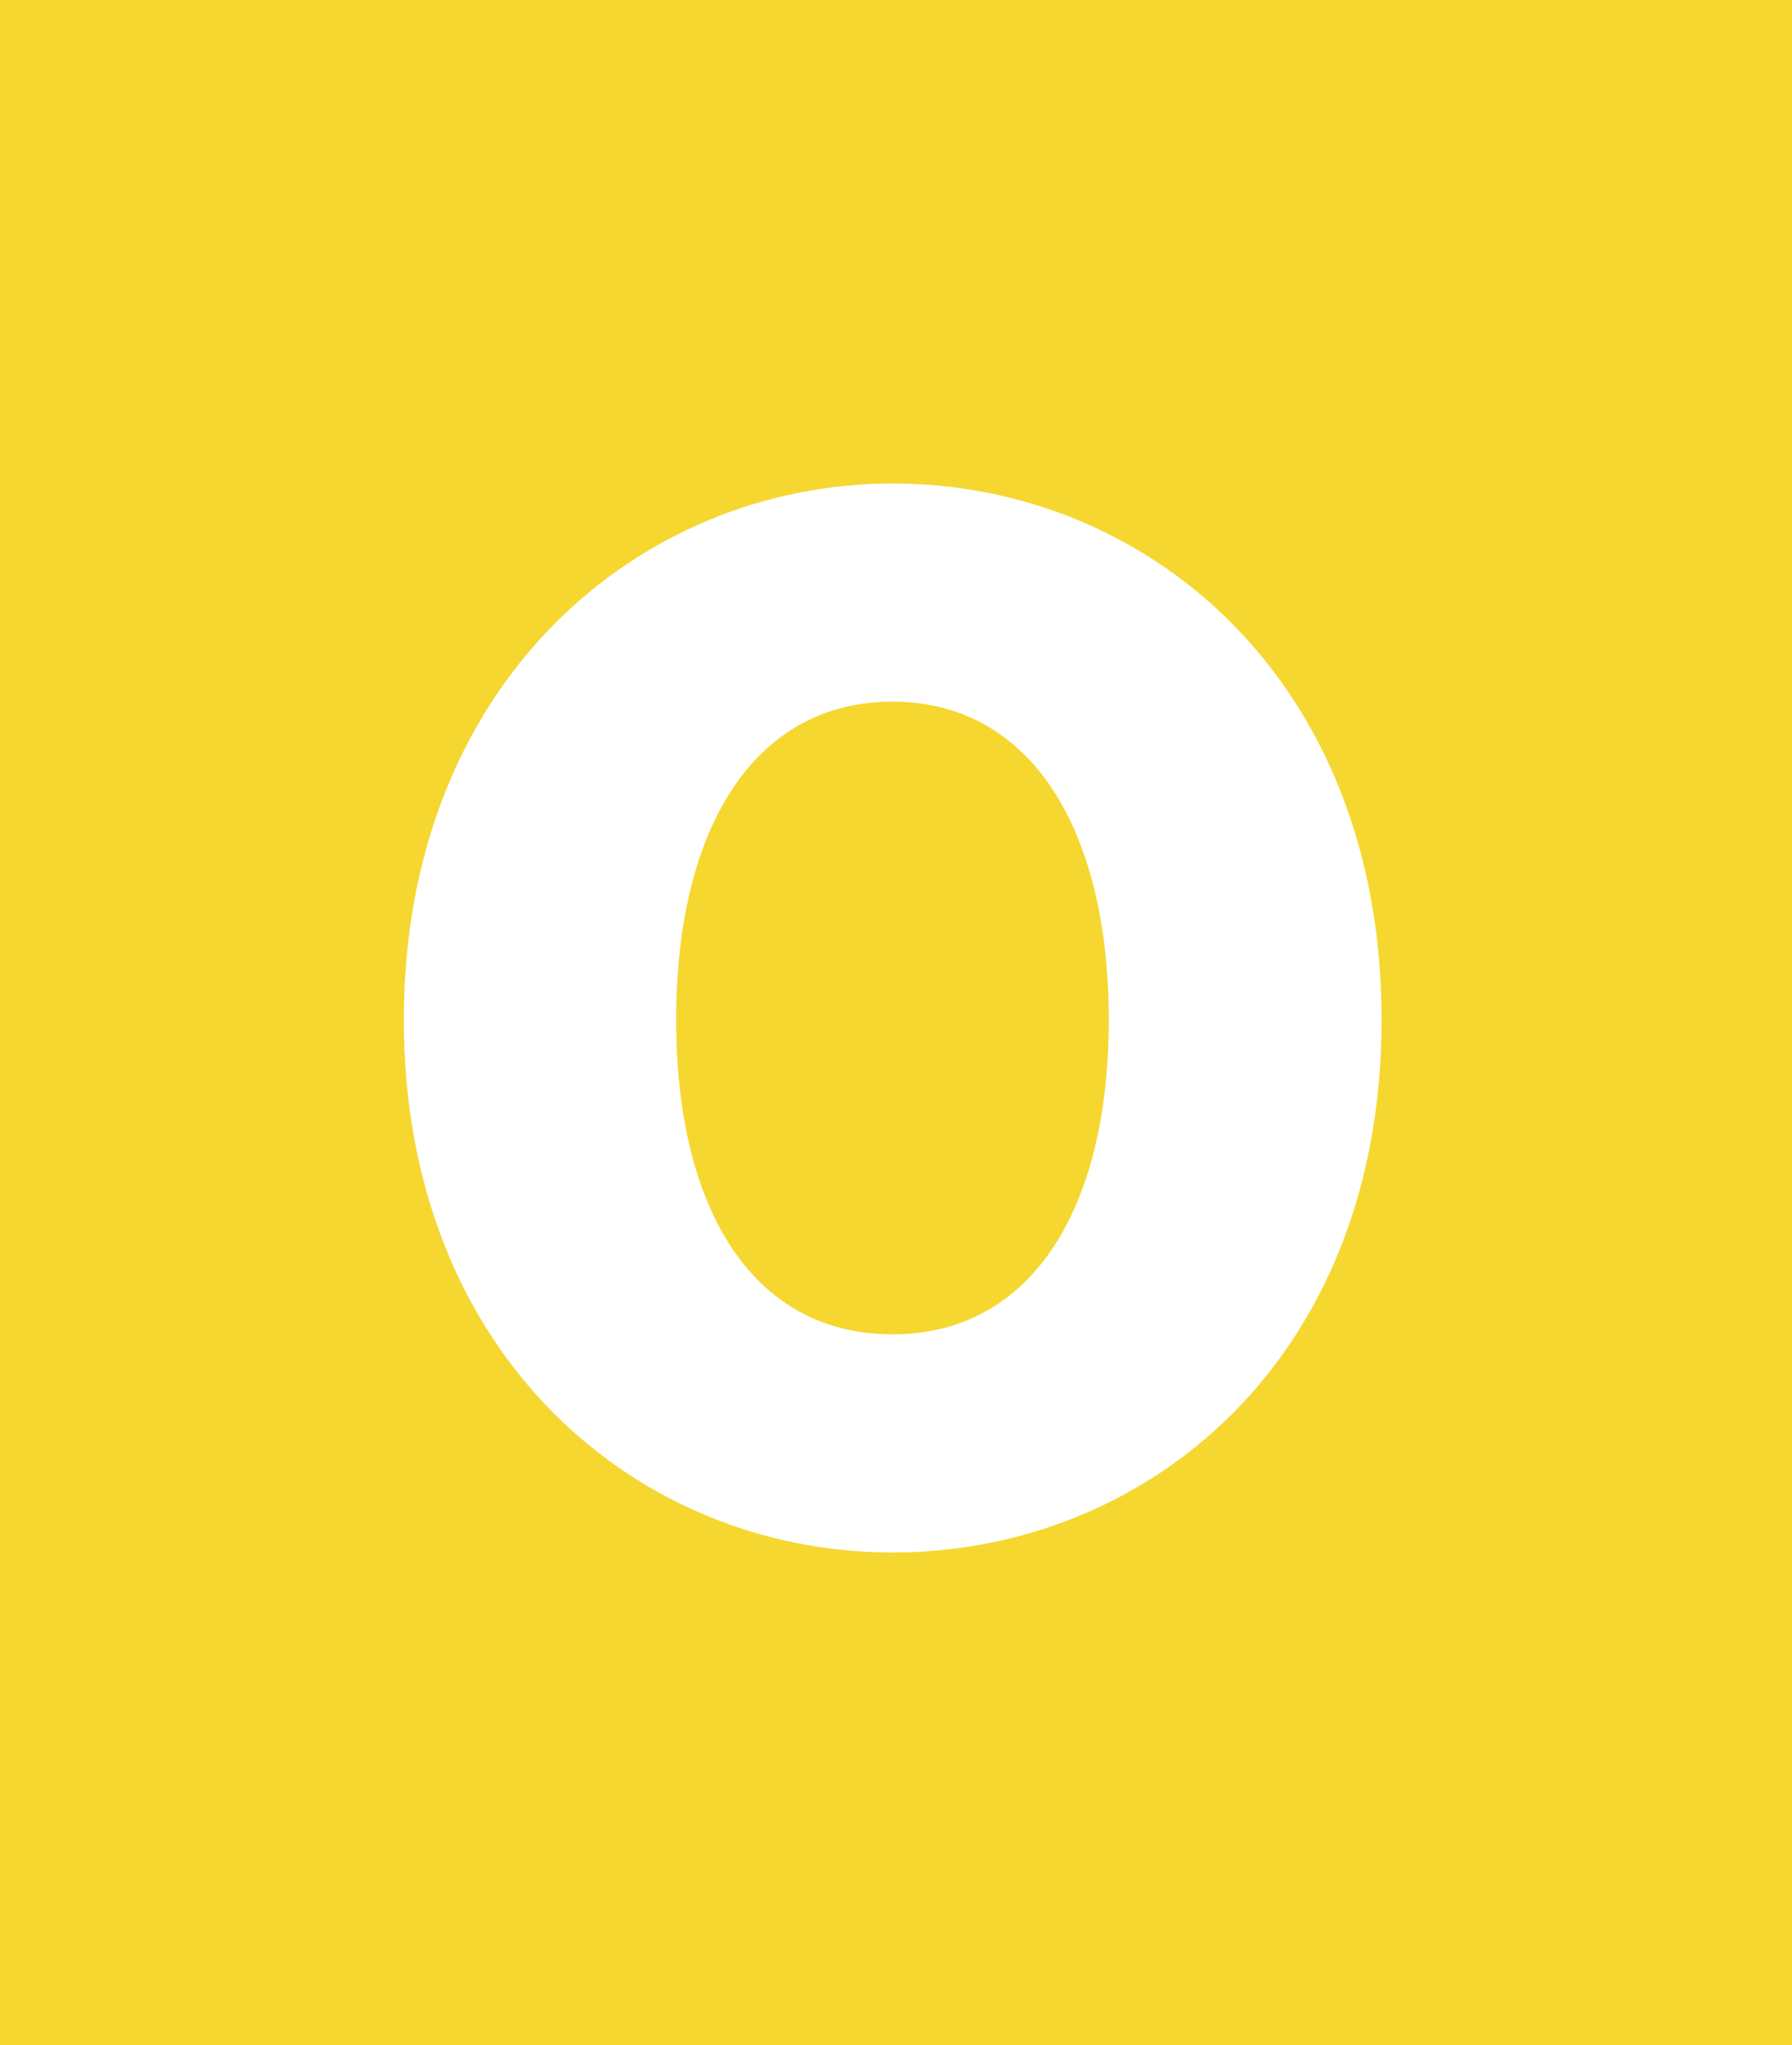
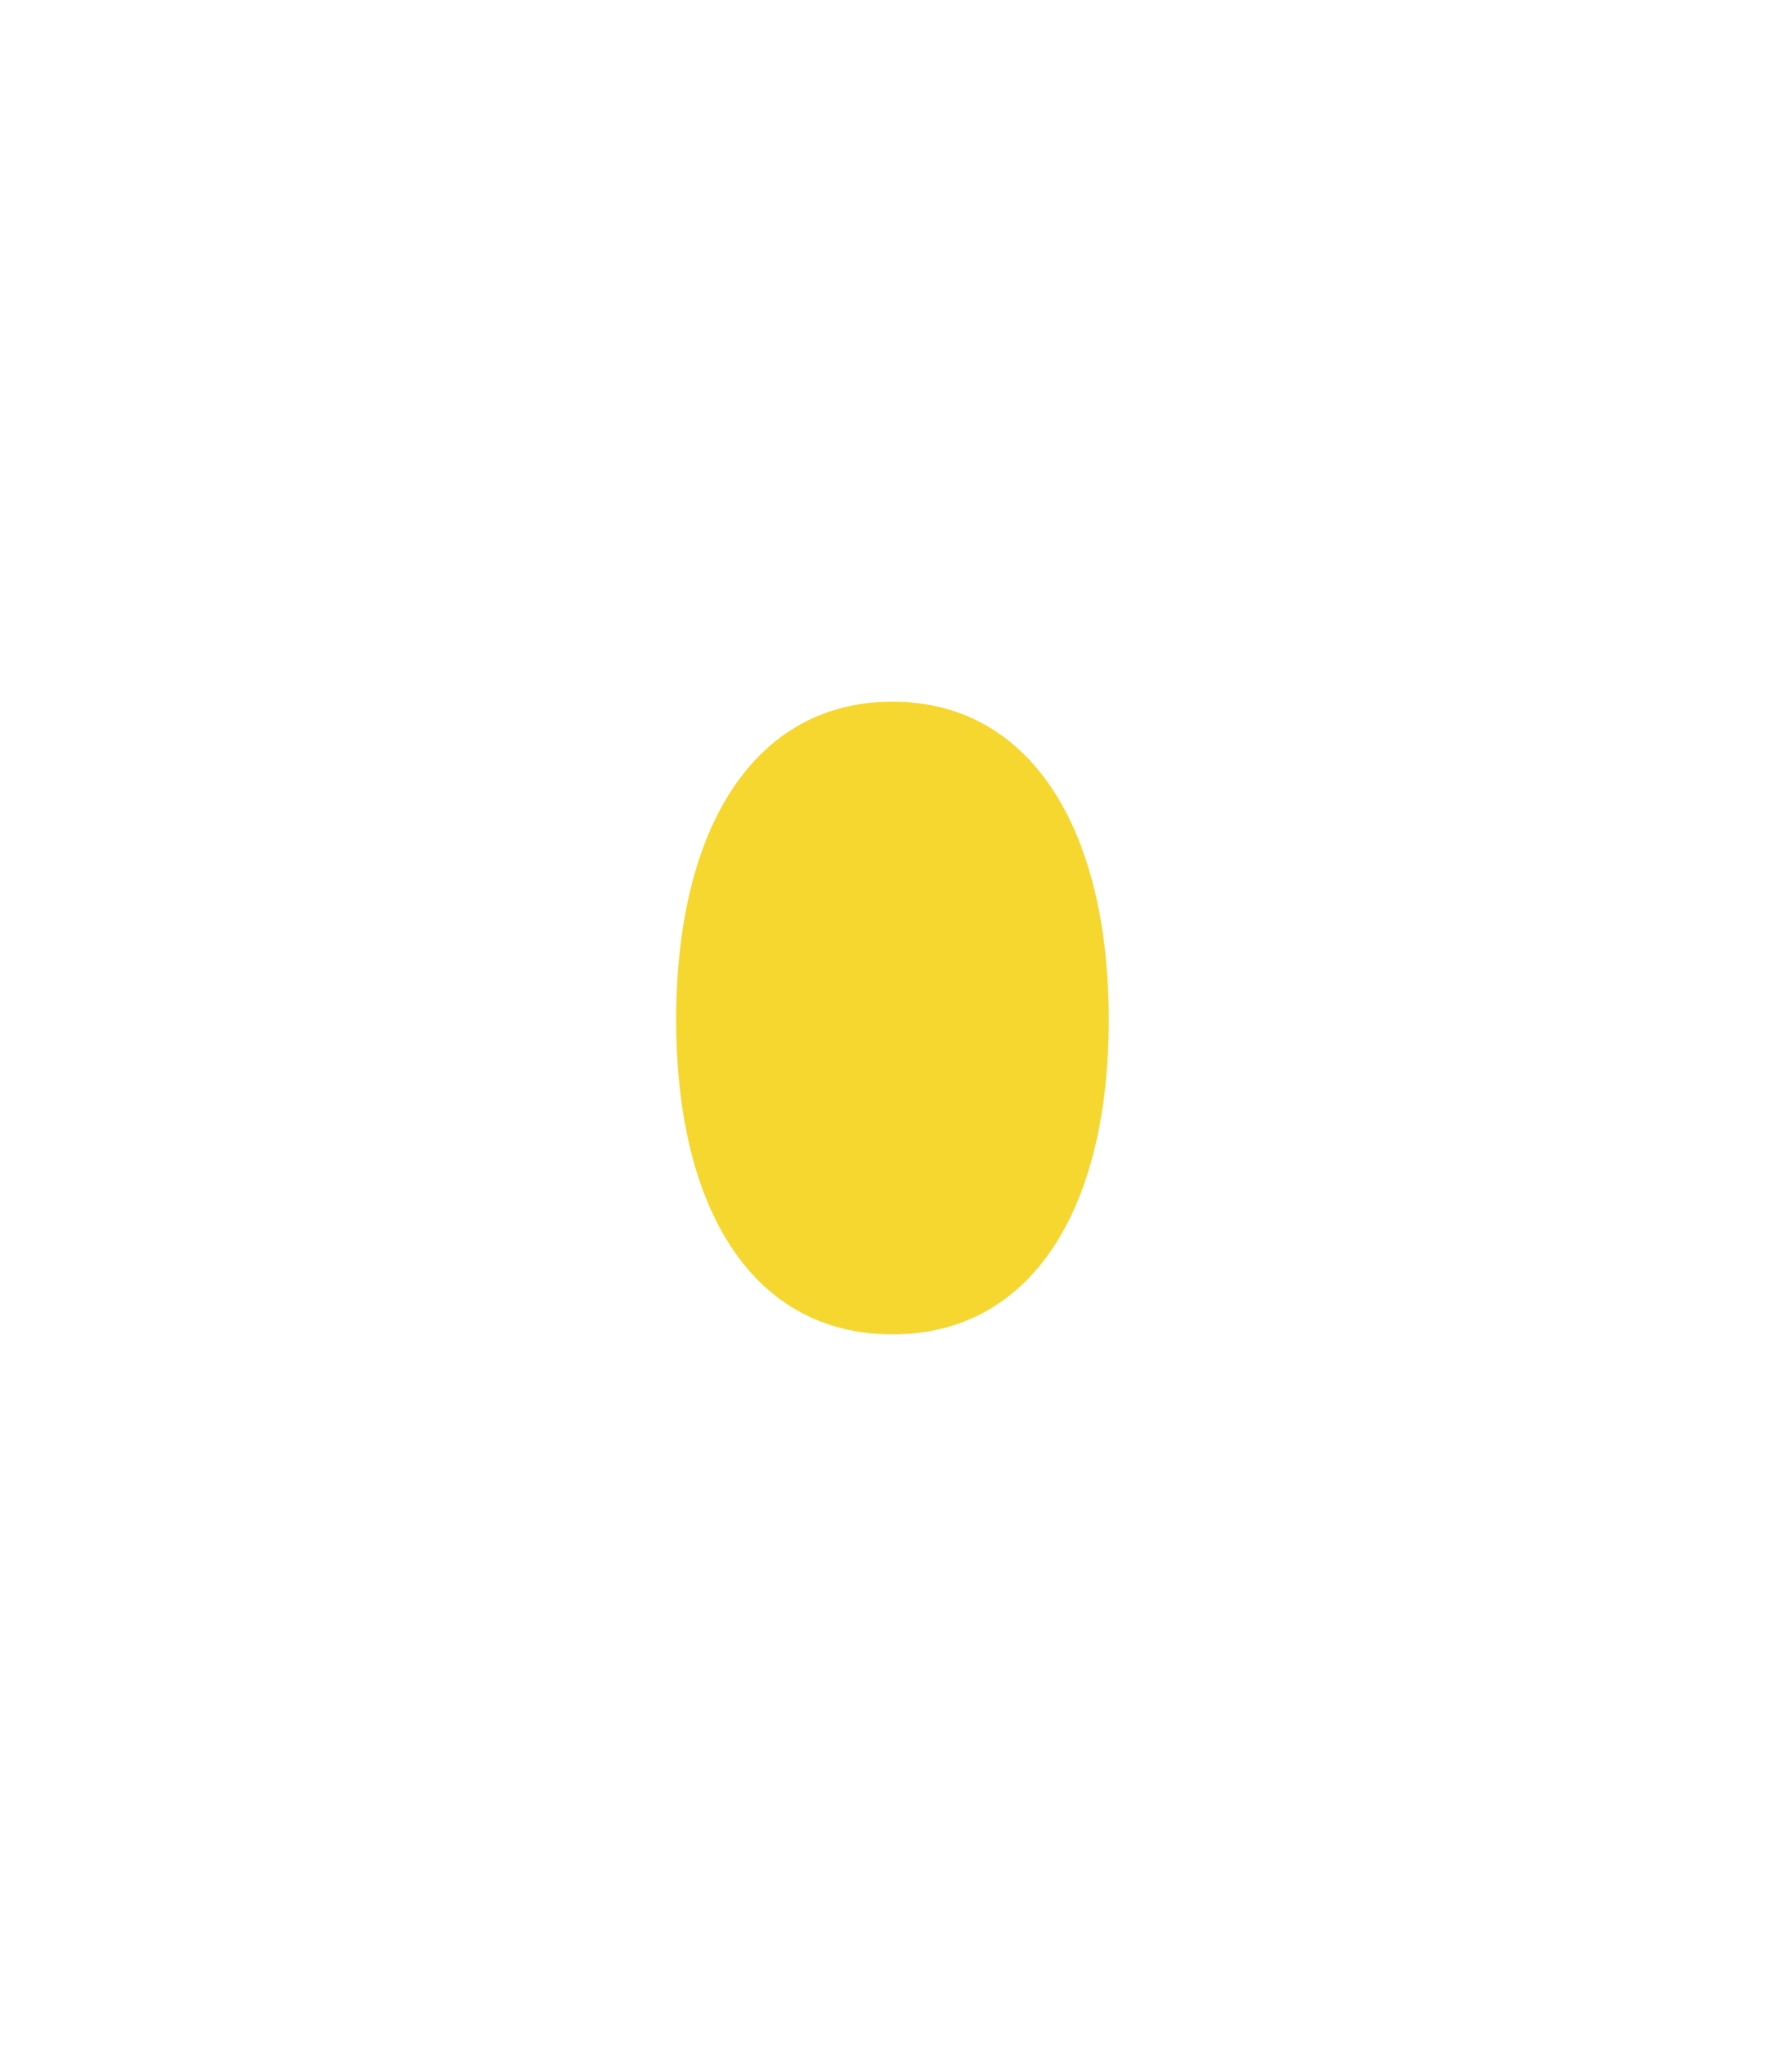
<svg xmlns="http://www.w3.org/2000/svg" viewBox="0 0 71 81" width="100%" style="vertical-align: middle; max-width: 100%; width: 100%;">
  <g>
    <g>
      <path d="M35.36,27.79c-5.47,0-8.57,5-8.57,12.6s3.1,12.46,8.57,12.46,8.57-4.9,8.57-12.46S40.83,27.79,35.36,27.79Z" fill="rgb(245,215,48)">
     </path>
-       <path d="M0,0V81H71V0ZM35.36,61.49C25.28,61.49,16,53.71,16,40.39s9.29-21.24,19.37-21.24,19.37,7.77,19.37,21.24S45.44,61.49,35.36,61.49Z" fill="rgb(245,215,48)">
-      </path>
    </g>
  </g>
</svg>